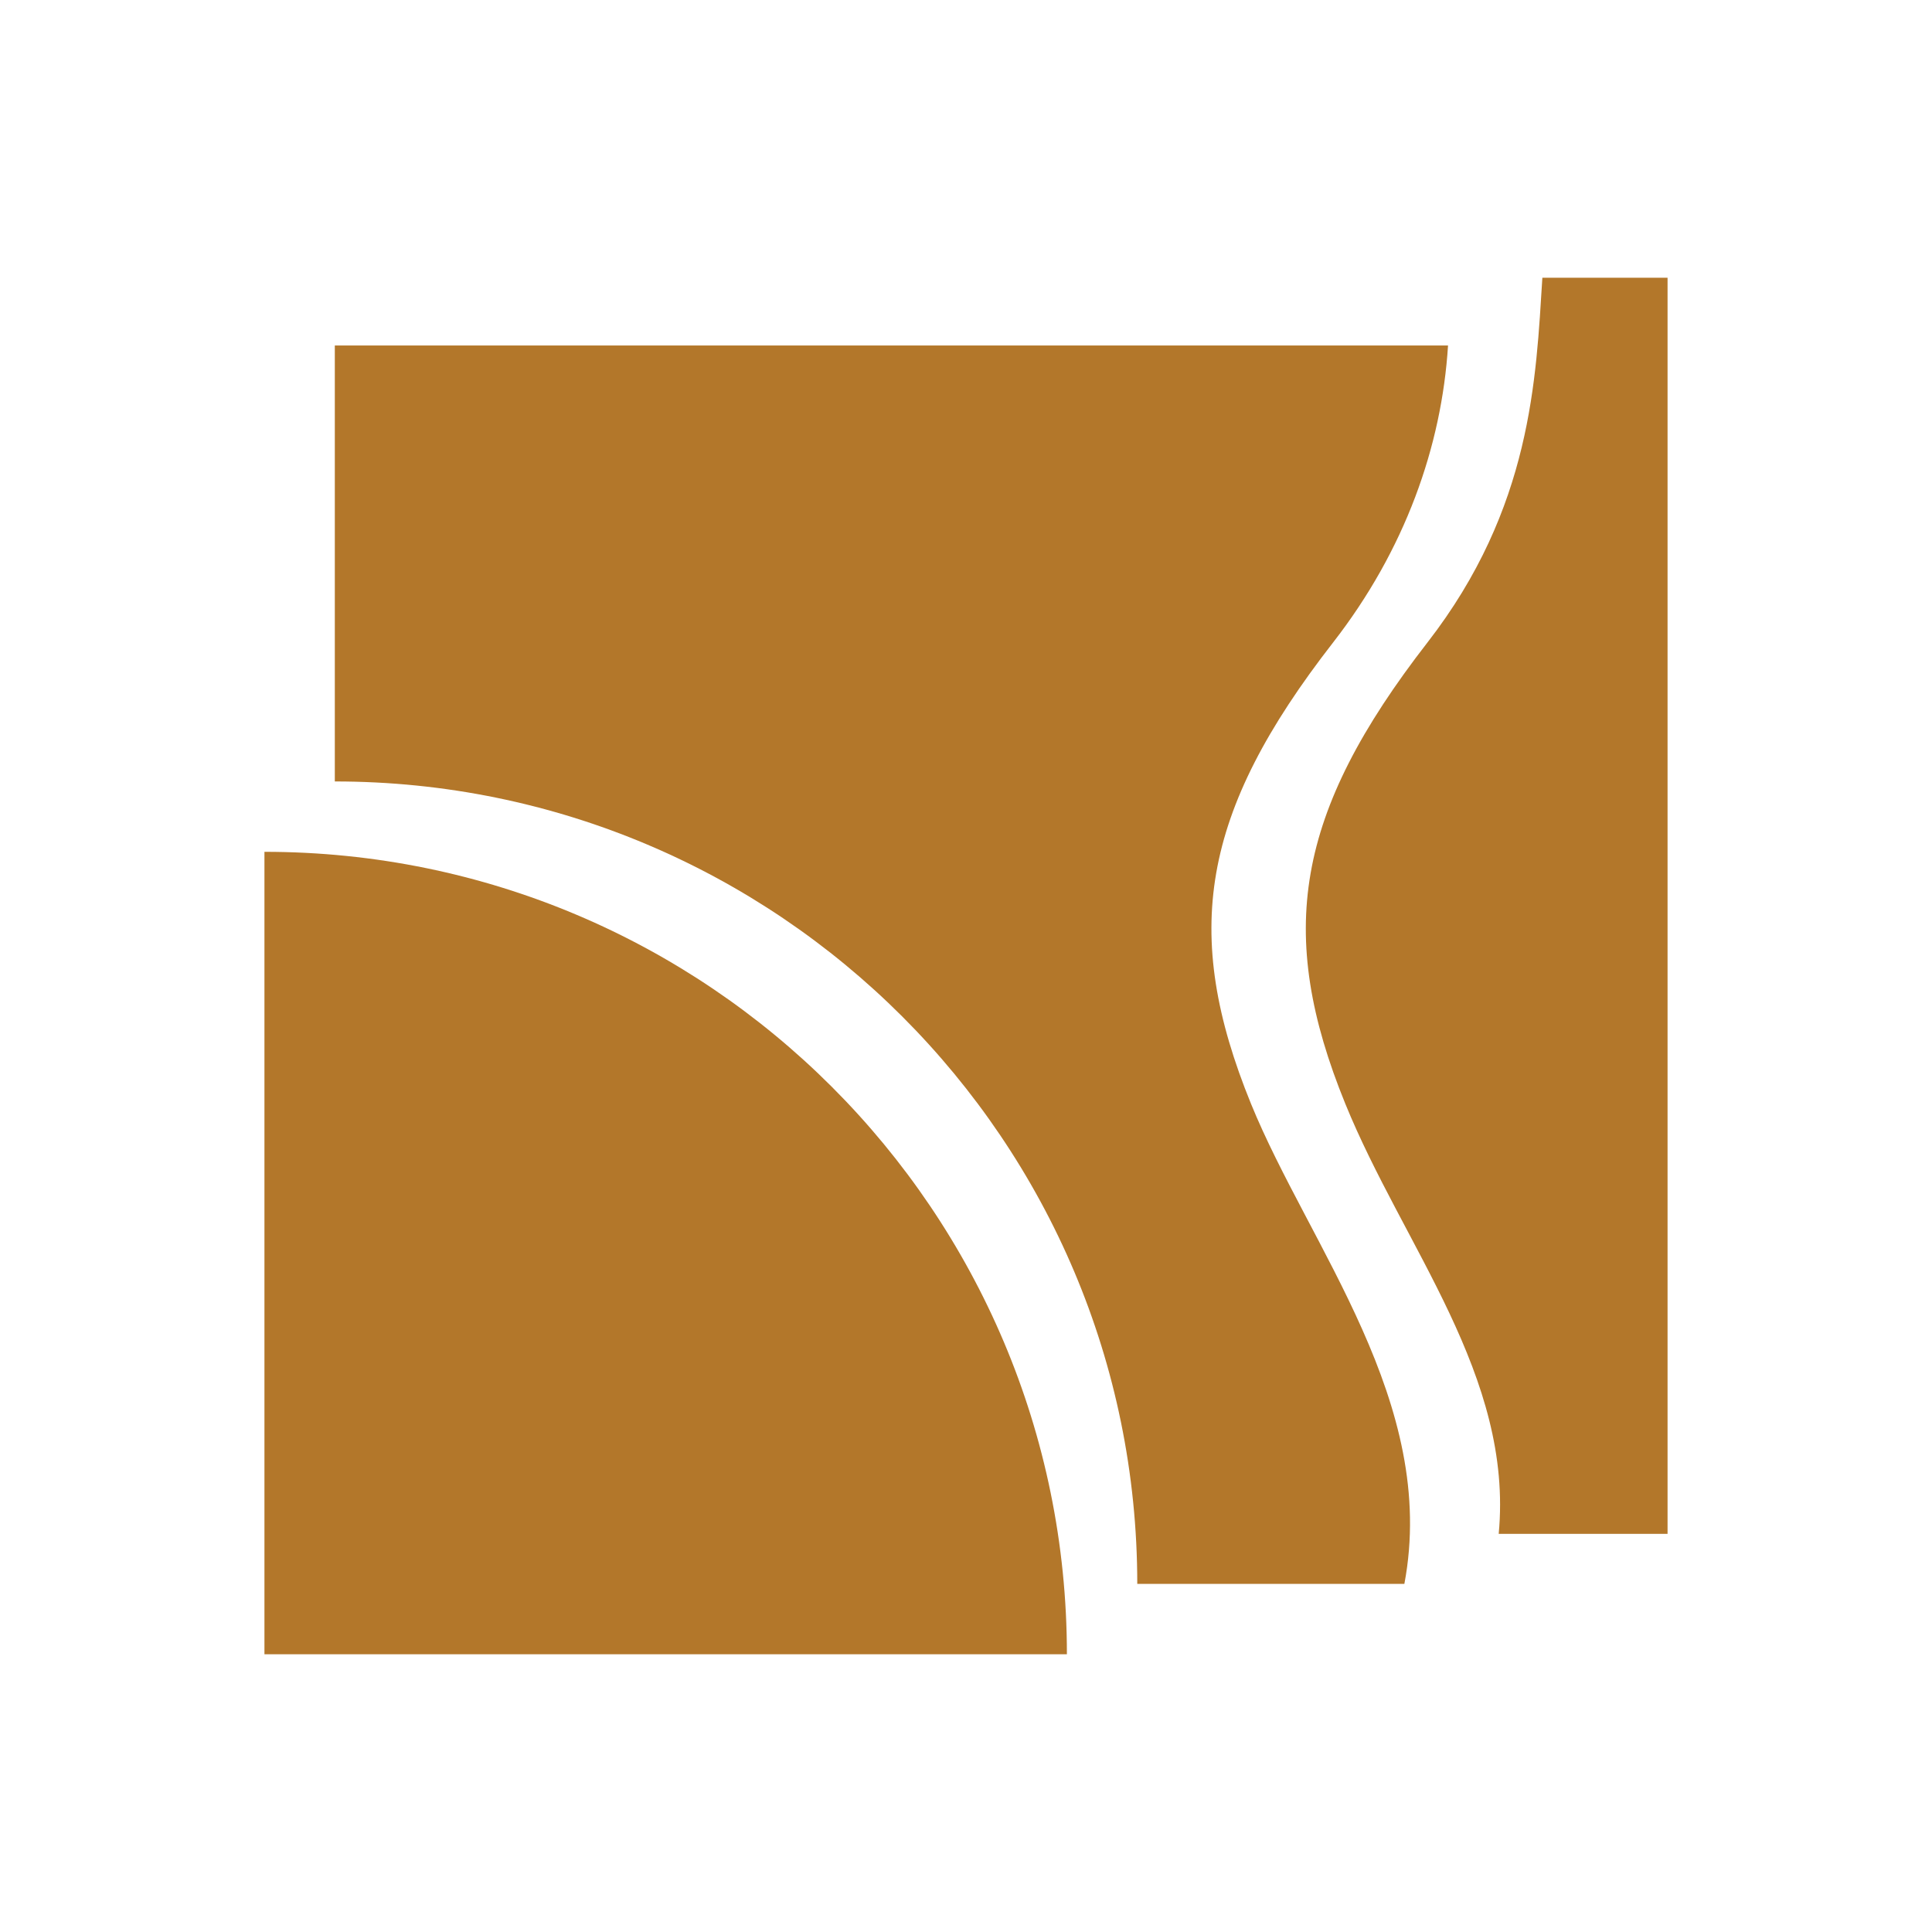
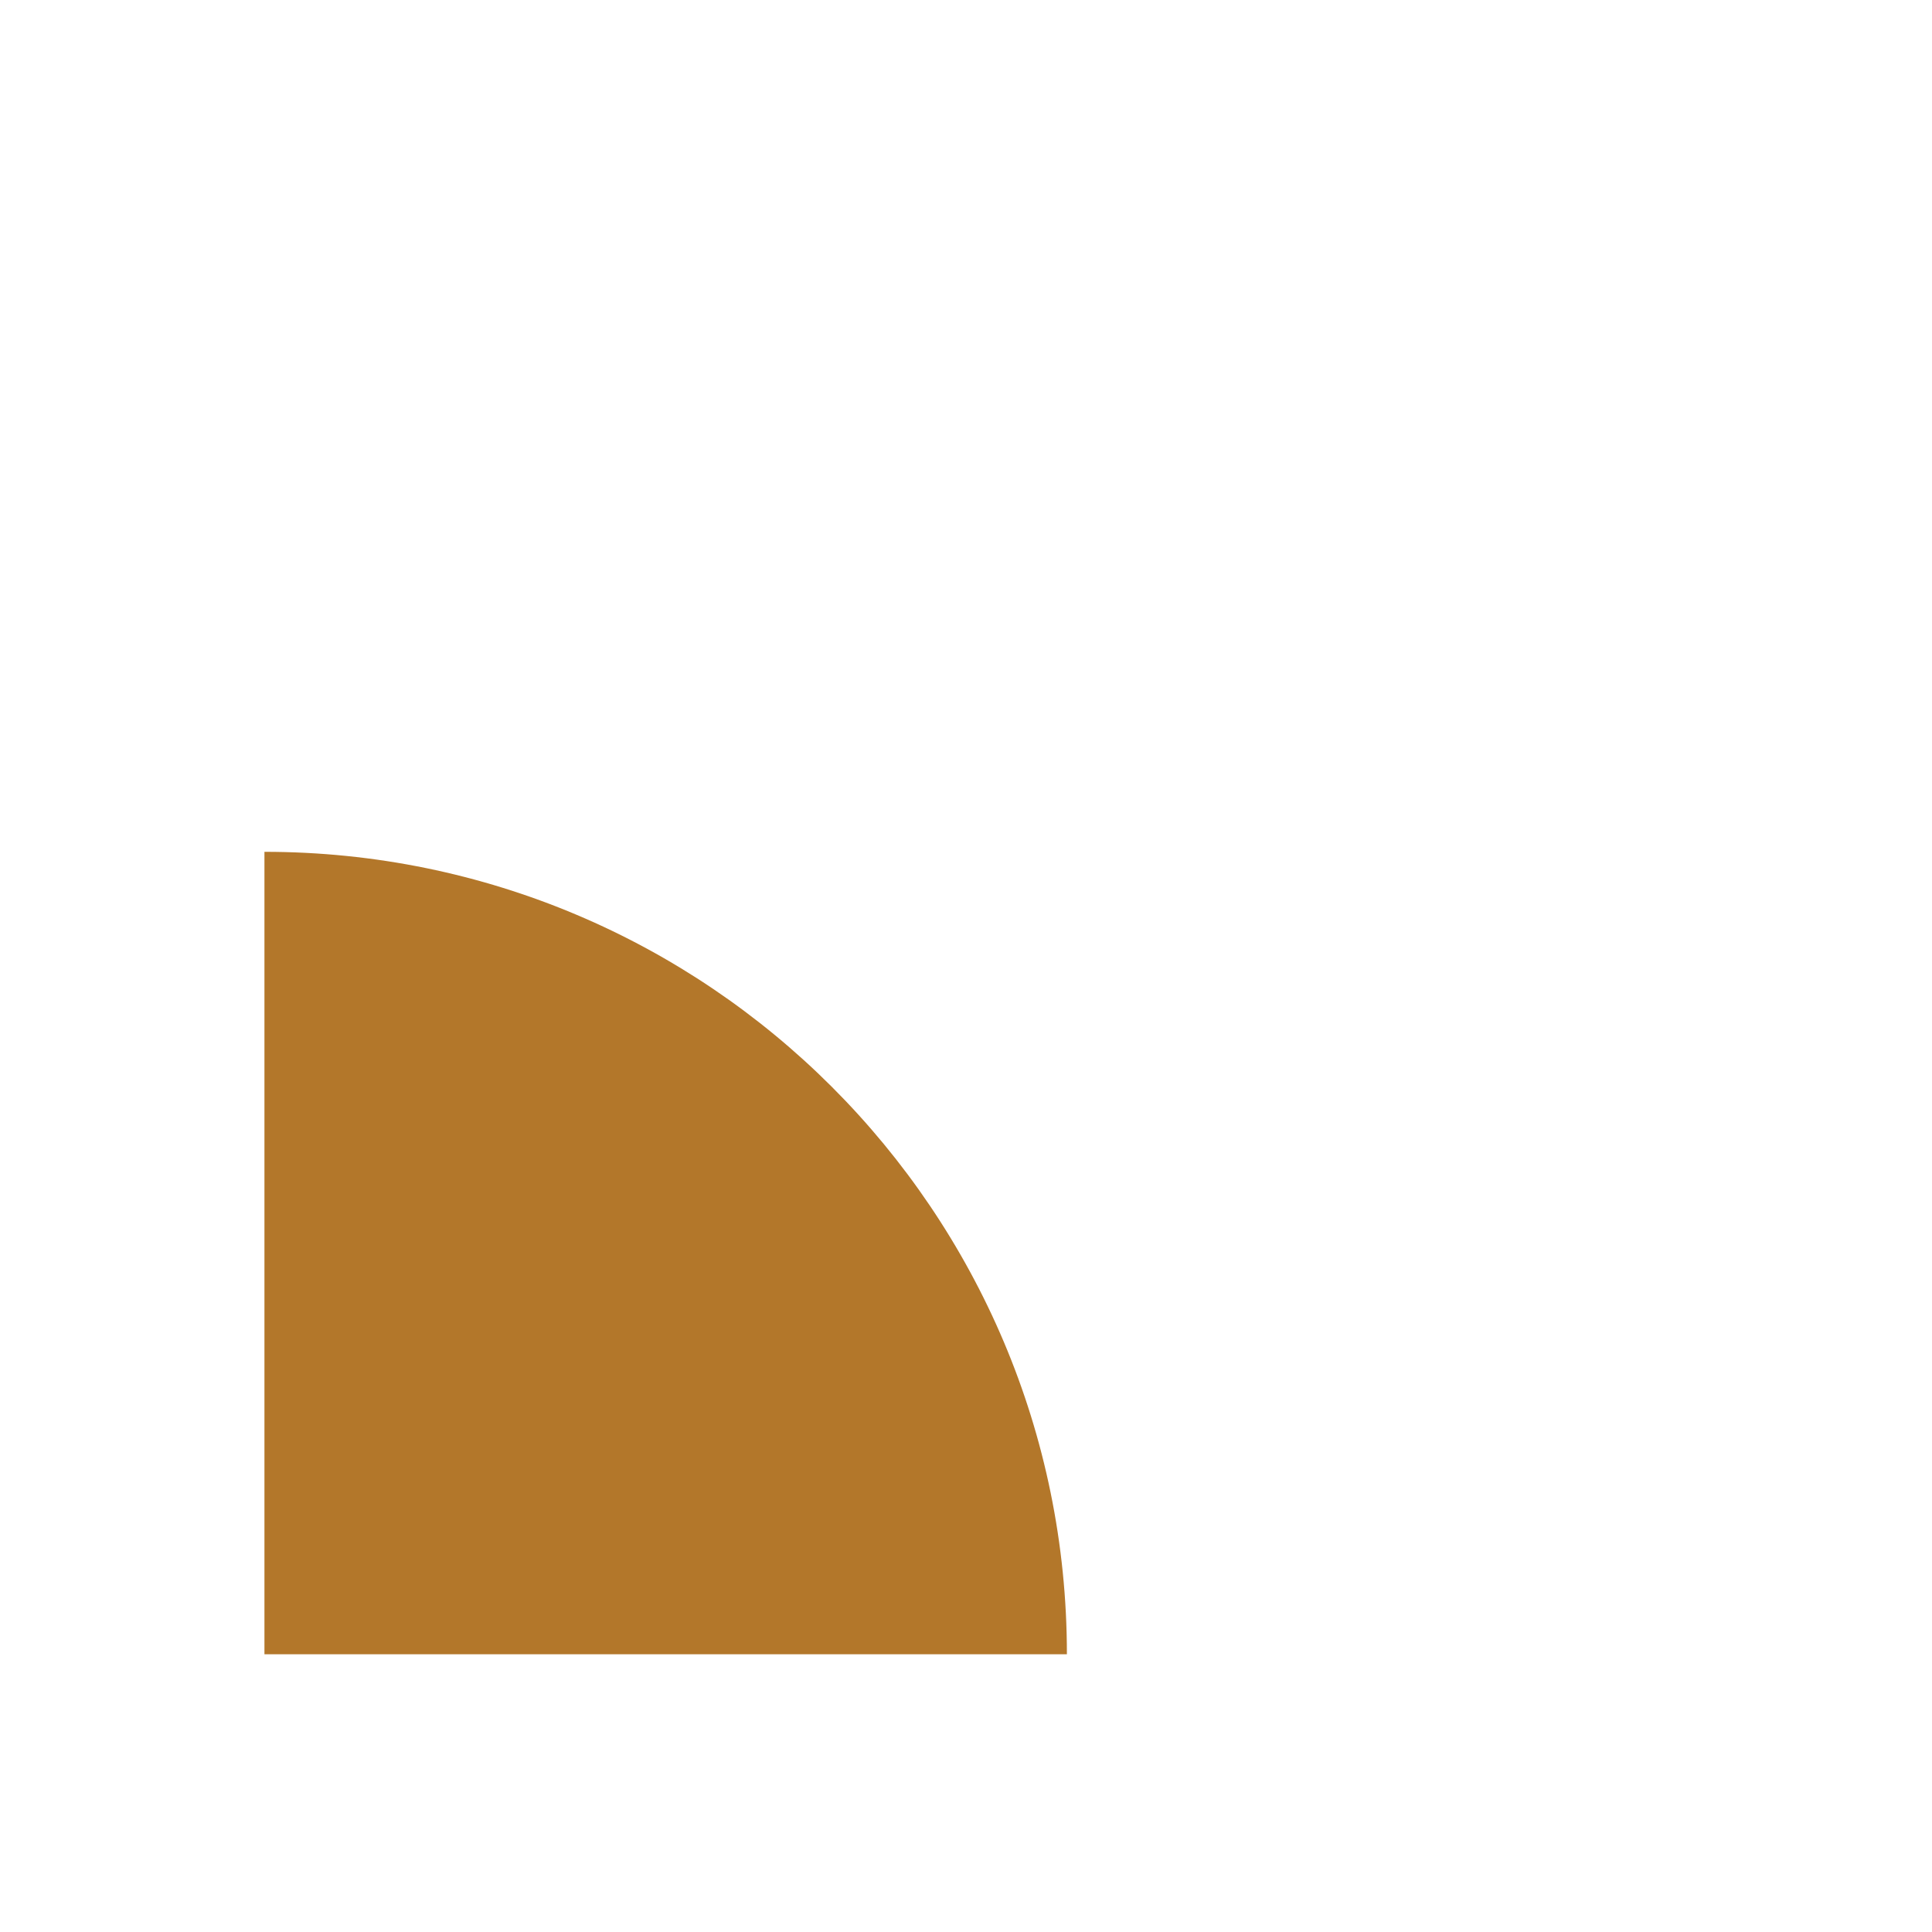
<svg xmlns="http://www.w3.org/2000/svg" id="Layer_1" data-name="Layer 1" viewBox="0 0 400 400">
  <defs>
    <style>
      .cls-1 {
        fill: none;
      }

      .cls-2 {
        fill: #b3772a;
      }
    </style>
  </defs>
-   <rect class="cls-1" width="400" height="400" />
  <g>
-     <path class="cls-2" d="M259,228.51c-14.39-35.32-10.47-60.18,17.01-95.5,14.9-19.16,22.48-40.63,23.79-61.48H69.32v90.26c91.75,0,166.14,74.38,166.14,166.14h55.3c7.07-37.44-19.69-69.81-31.76-99.42Z" />
    <path class="cls-2" d="M54.75,176.36v166.14H220.89c0-91.75-74.38-166.14-166.14-166.14Z" />
-     <path class="cls-2" d="M345.25,57.5h-25.92c-1.32,20.86-2.16,47.64-23.79,75.52-27.43,35.35-31.4,60.18-17.01,95.5,12.06,29.61,34.85,56.37,31.76,89.05h34.96V57.5Z" />
  </g>
</svg>